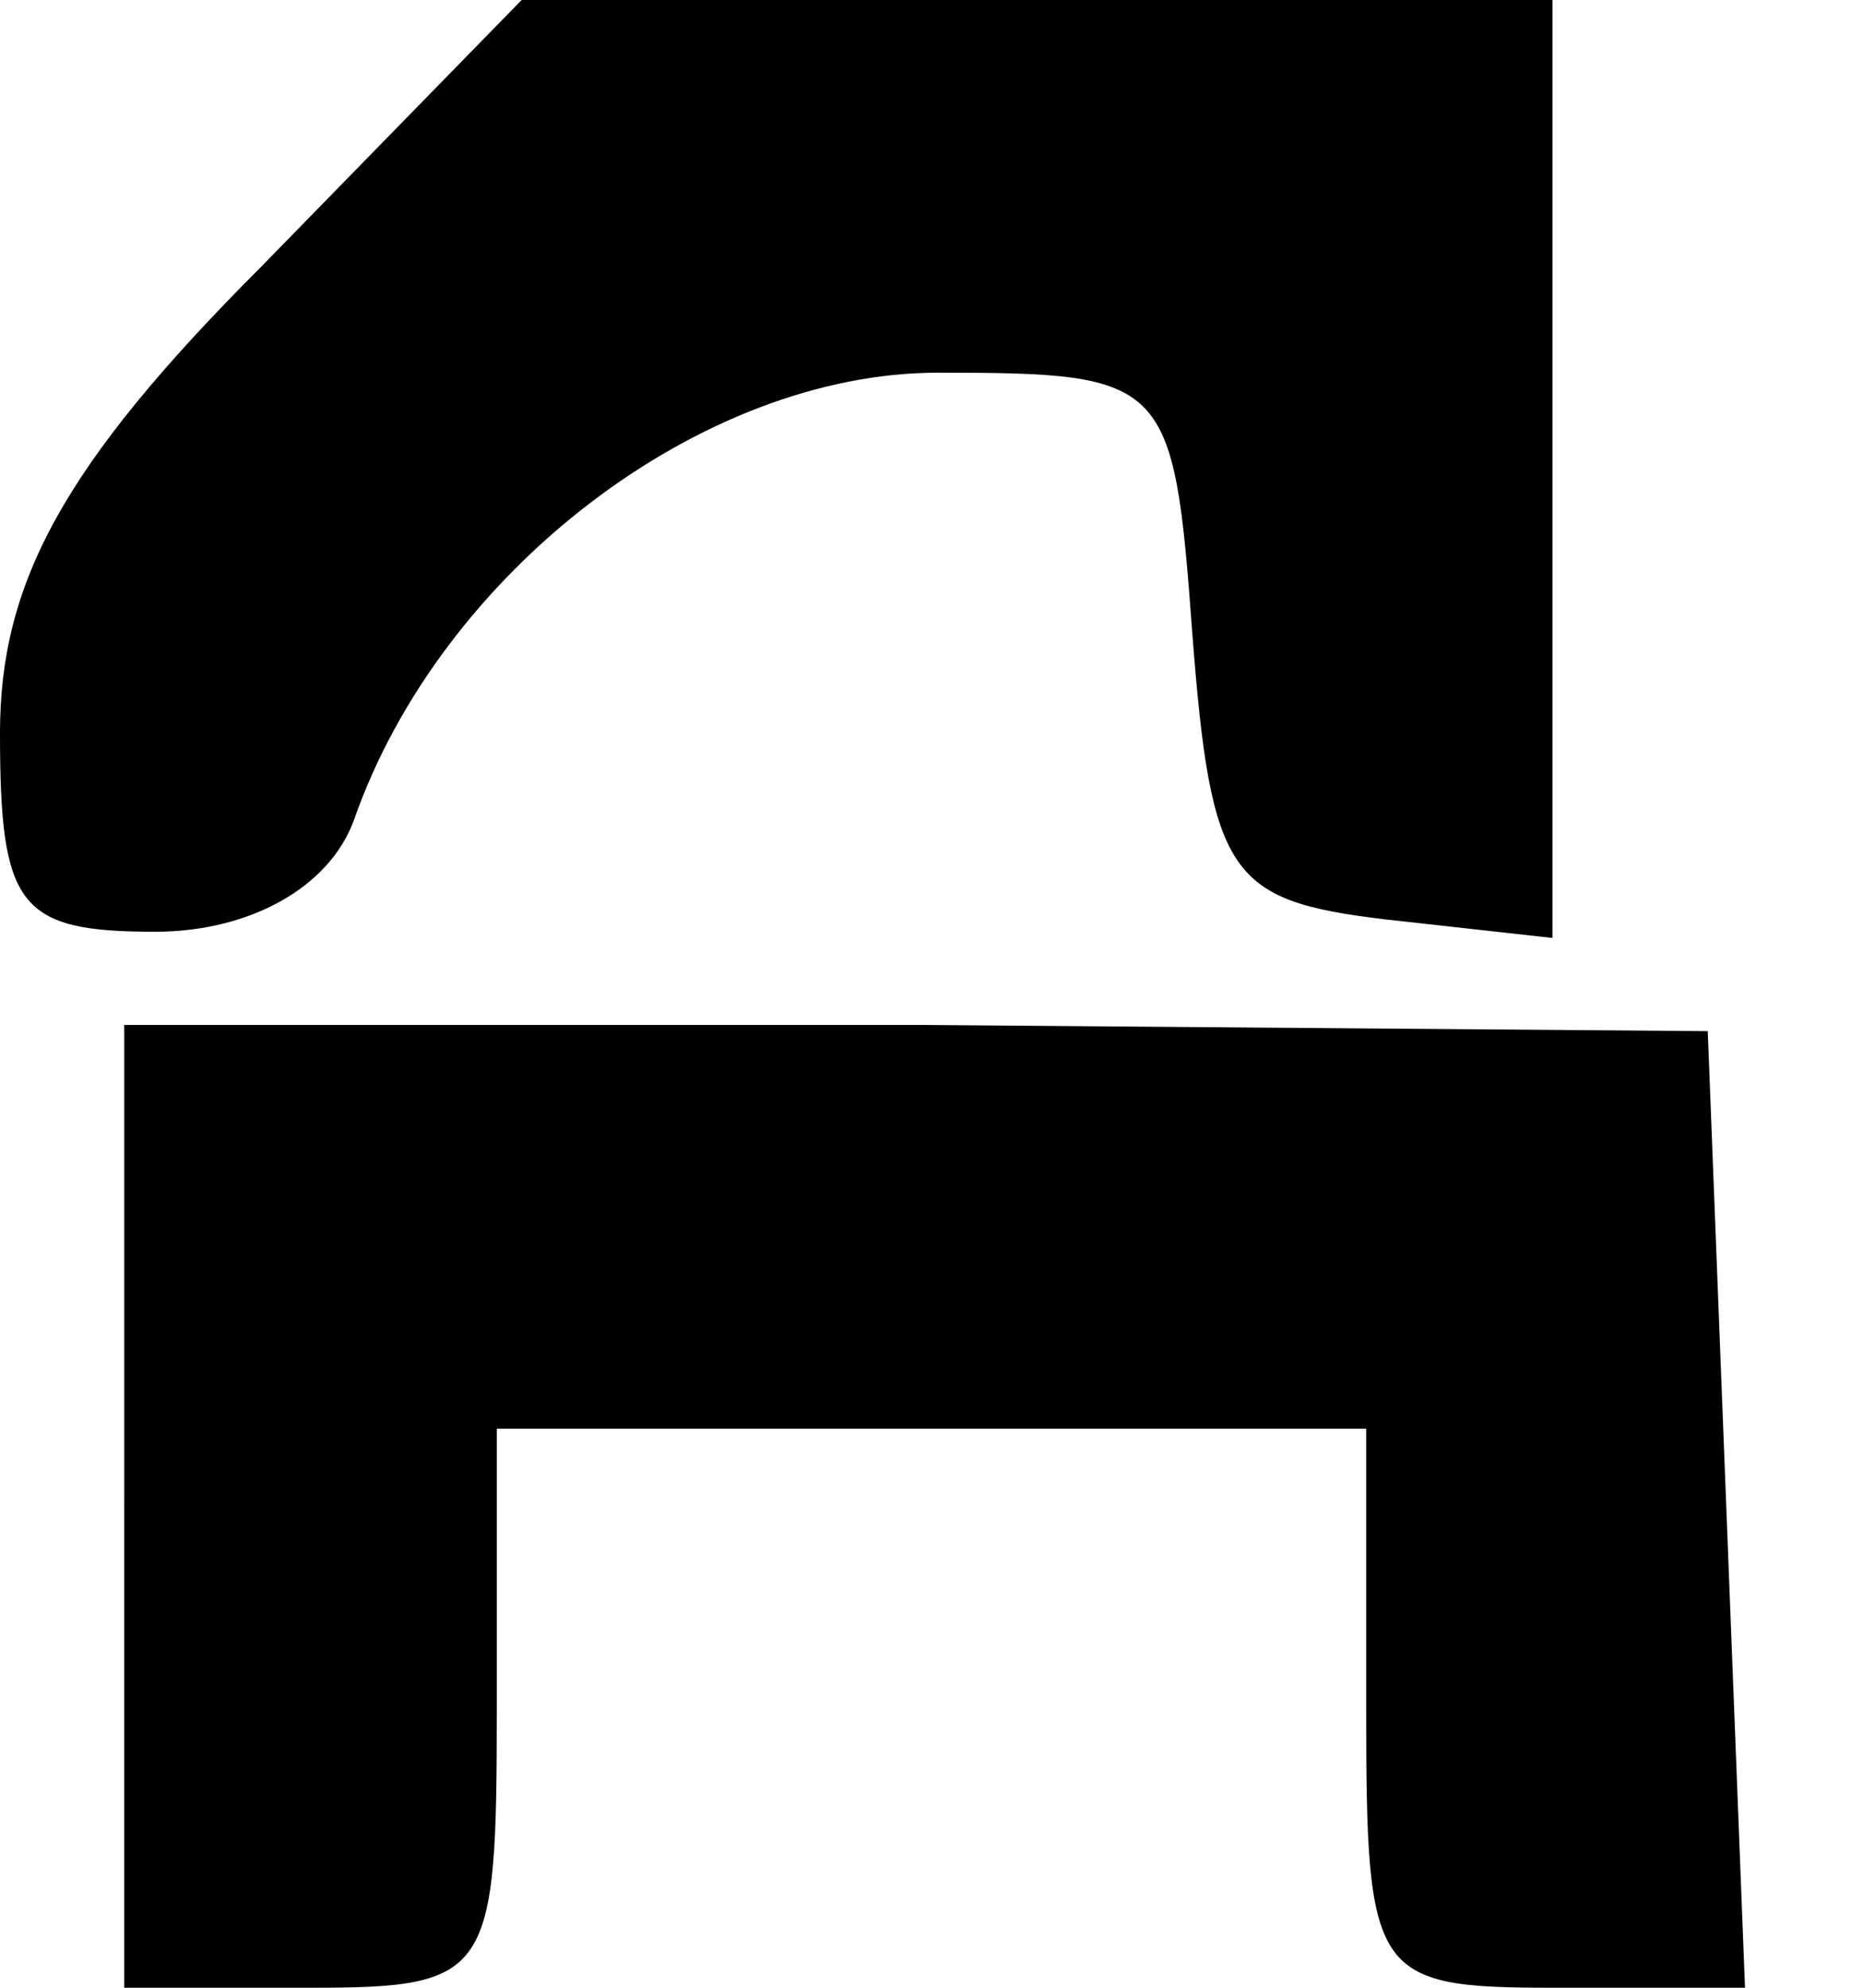
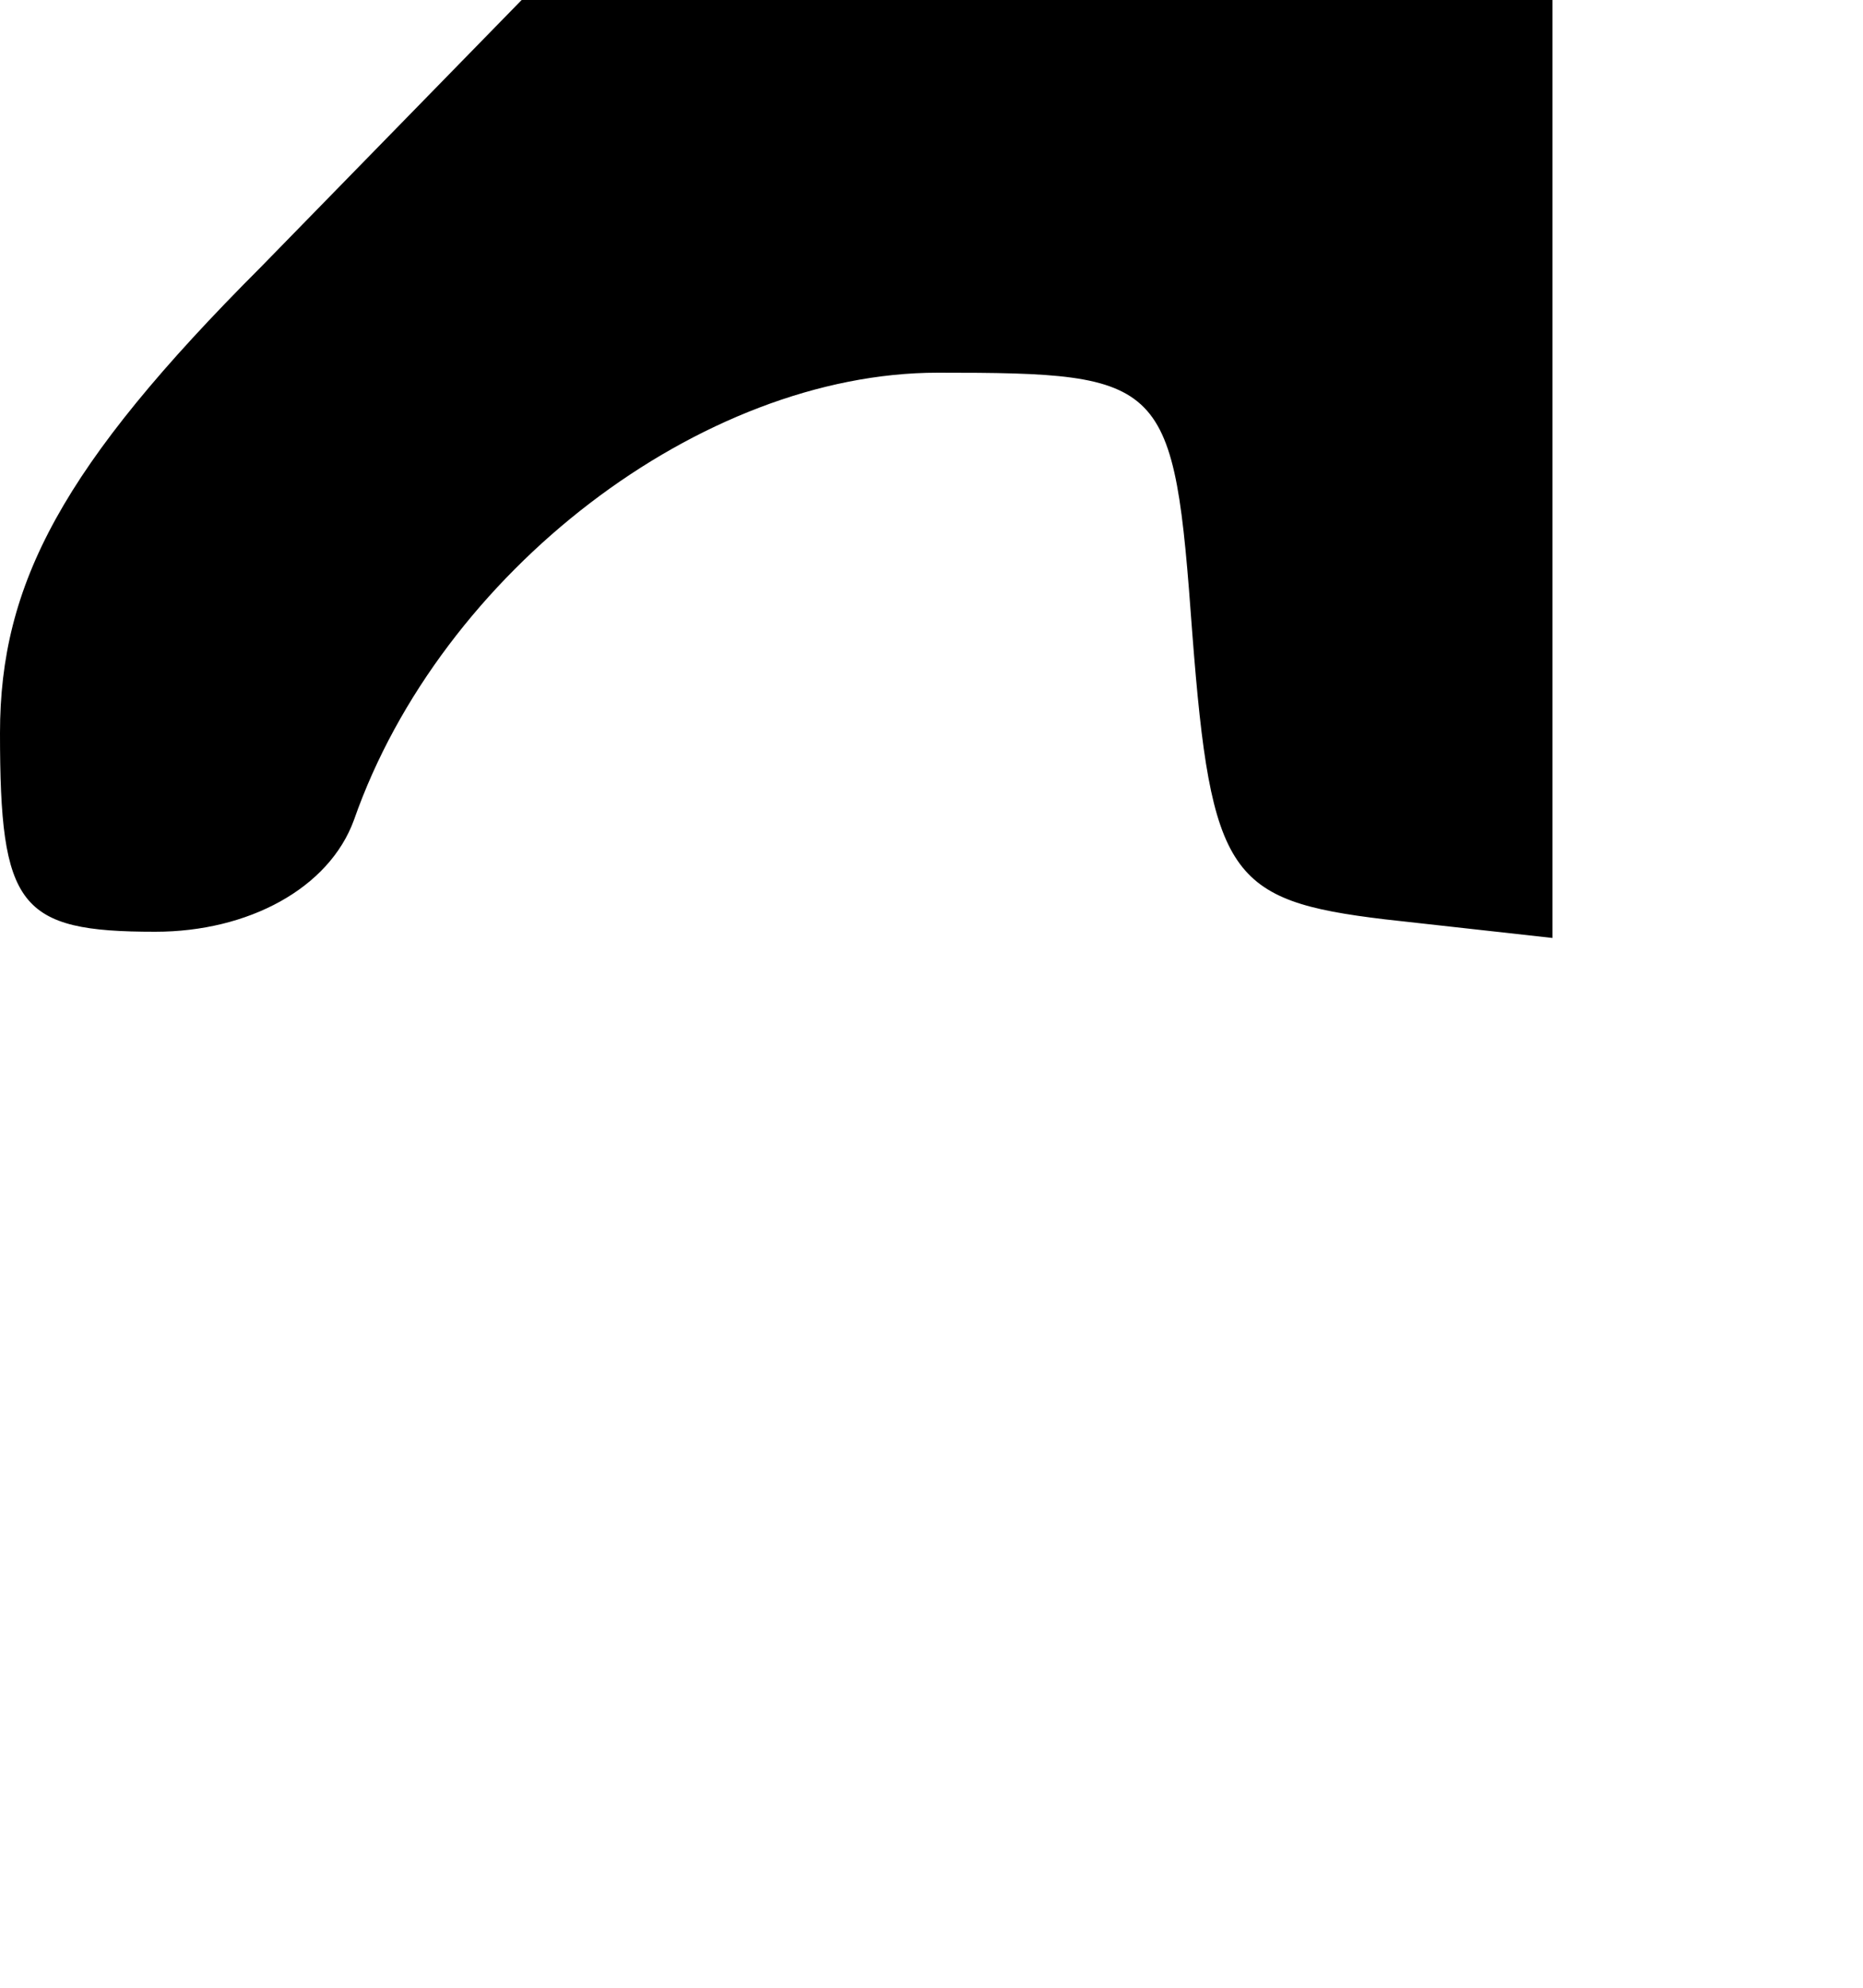
<svg xmlns="http://www.w3.org/2000/svg" version="1.0" width="30pt" height="32pt" viewBox="0 0 30 32" preserveAspectRatio="xMidYMid meet">
  <g transform="translate(0,32) scale(0.1,-0.1)" fill="#000000" stroke="none">
    <path d="M42 277 c-32 -32 -42 -51 -42 -75 0 -28 3 -32 25 -32 15 0 28 7 32 18 14 40 56 72 94 72 37 0 38 -1 41 -42 3 -39 6 -43 31 -46 l27 -3 0 75 0 76 -83 0 -83 0 -42 -43z" />
-     <path d="M20 78 l0 -78 30 0 c29 0 30 2 30 45 l0 45 70 0 70 0 0 -45 c0 -43 1 -45 30 -45 l31 0 -3 77 -3 77 -127 1 -128 0 0 -77z" />
  </g>
</svg>